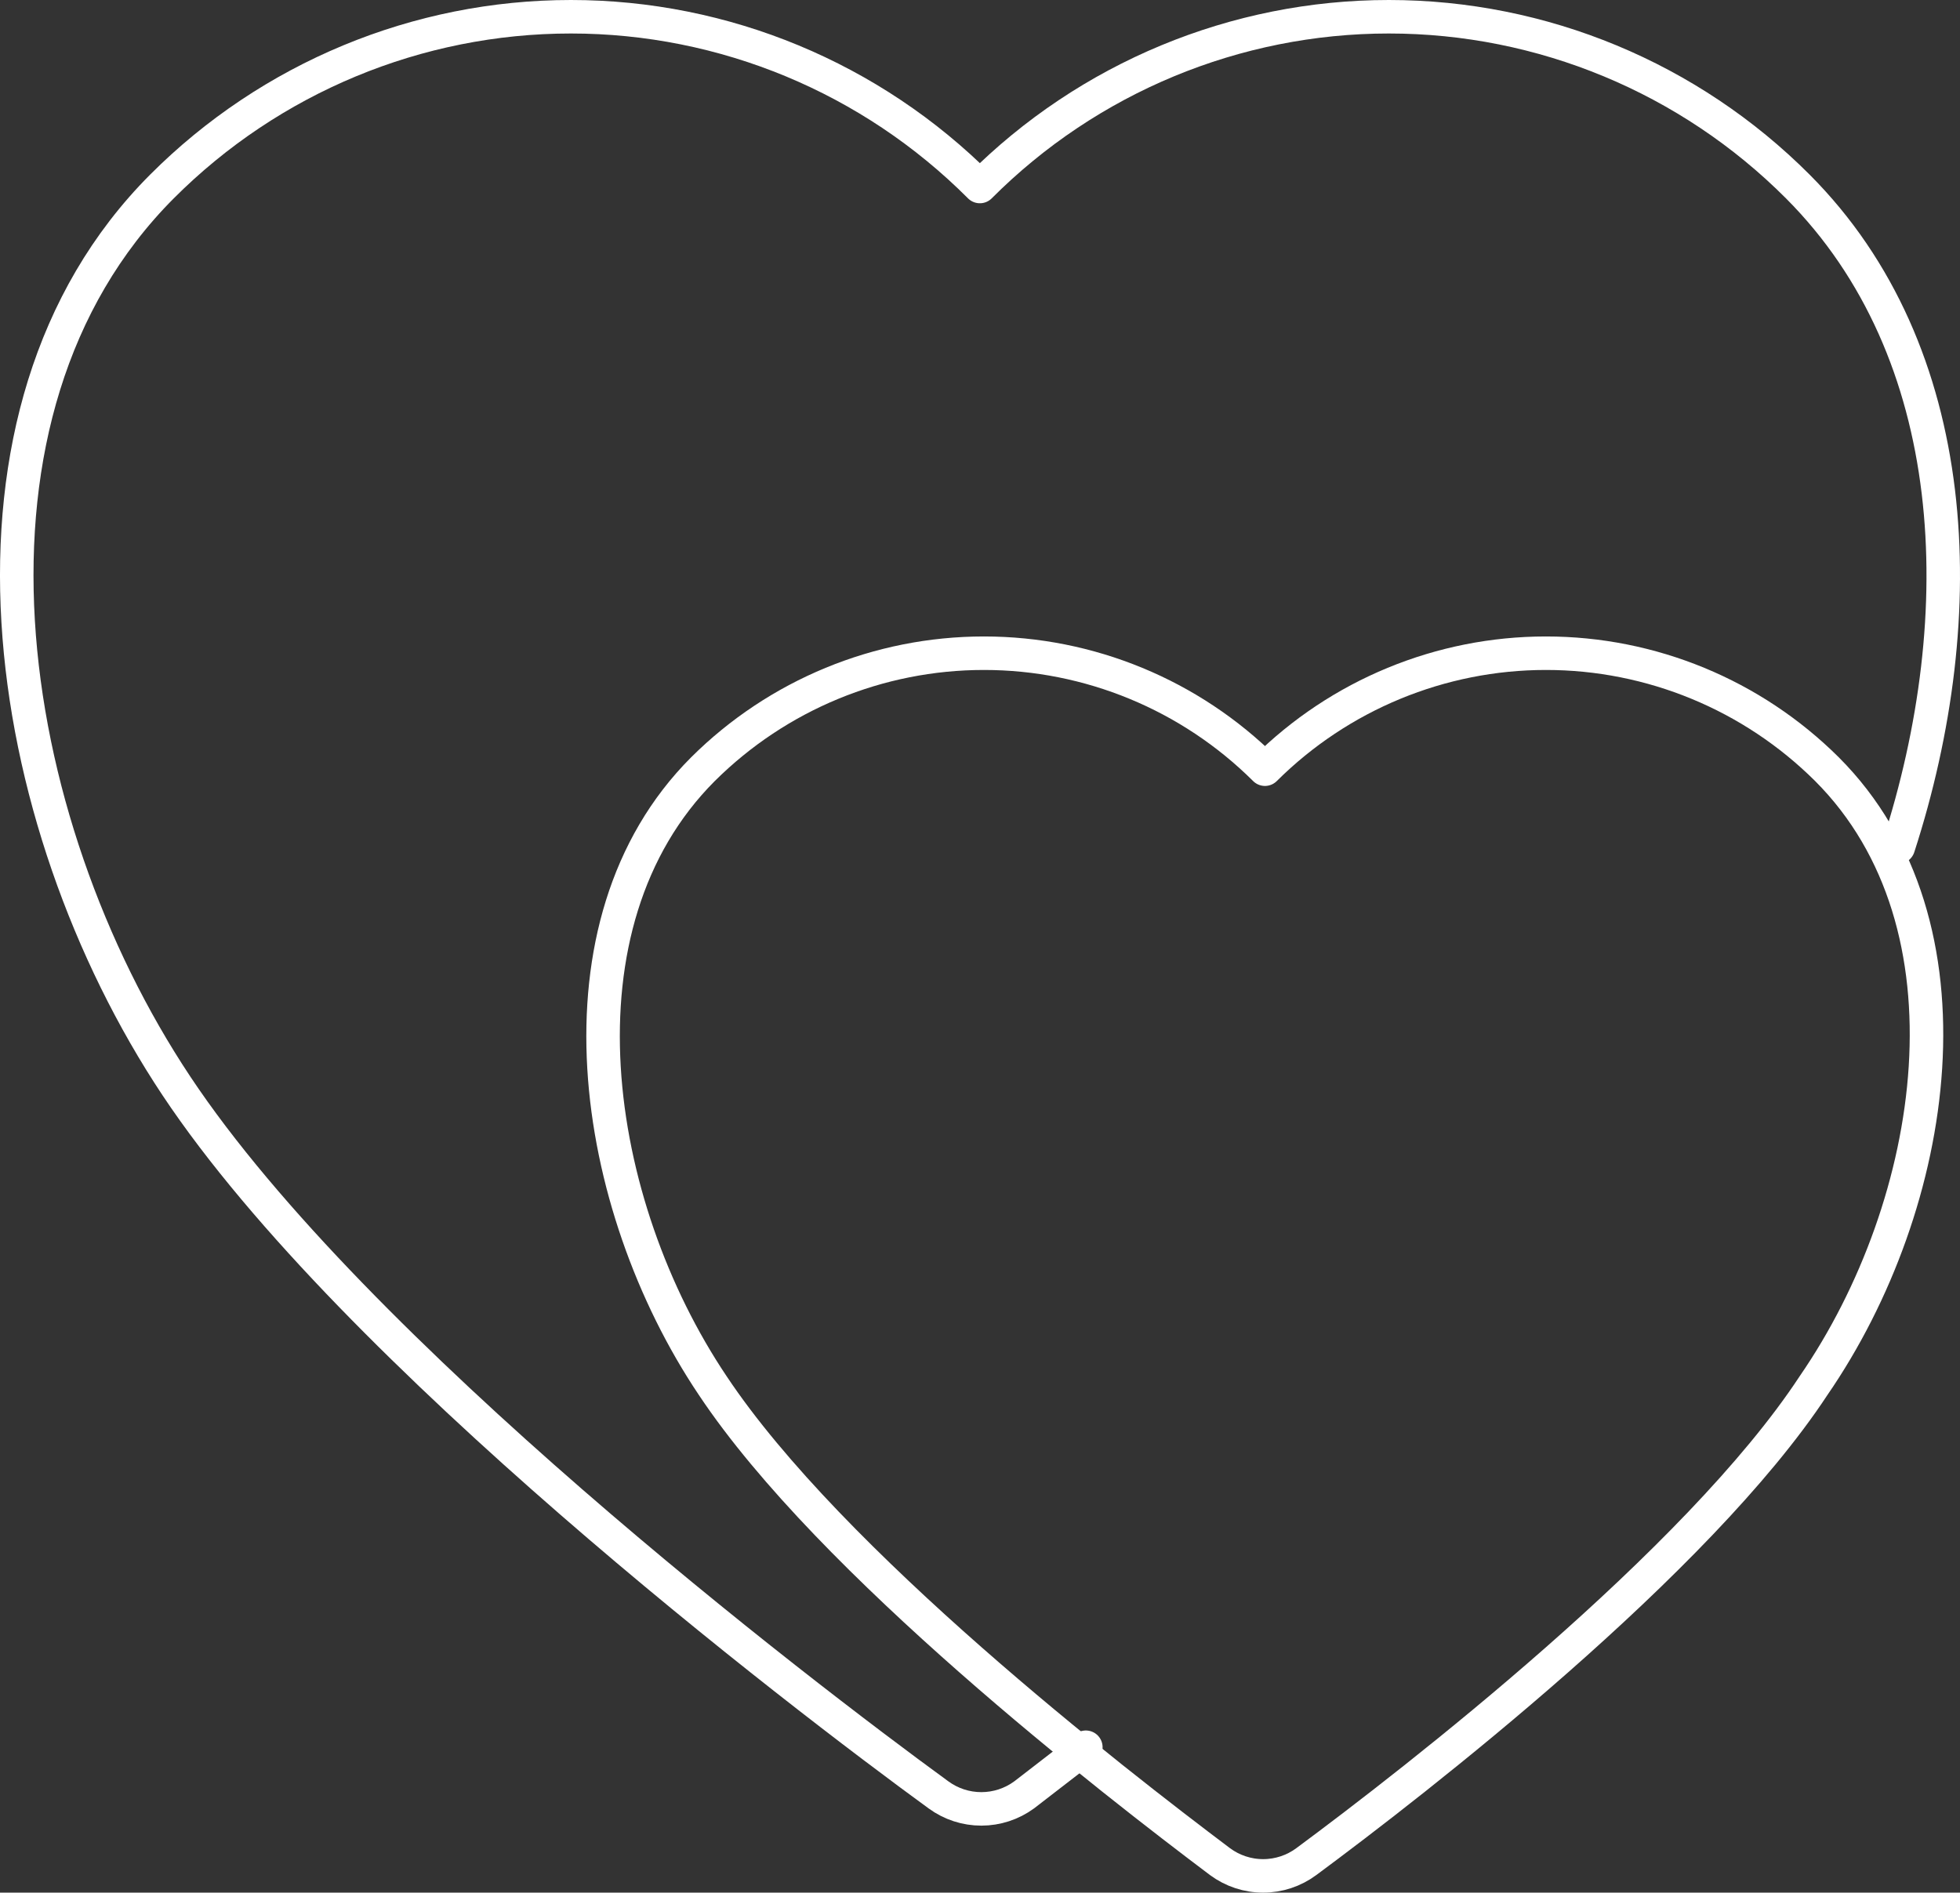
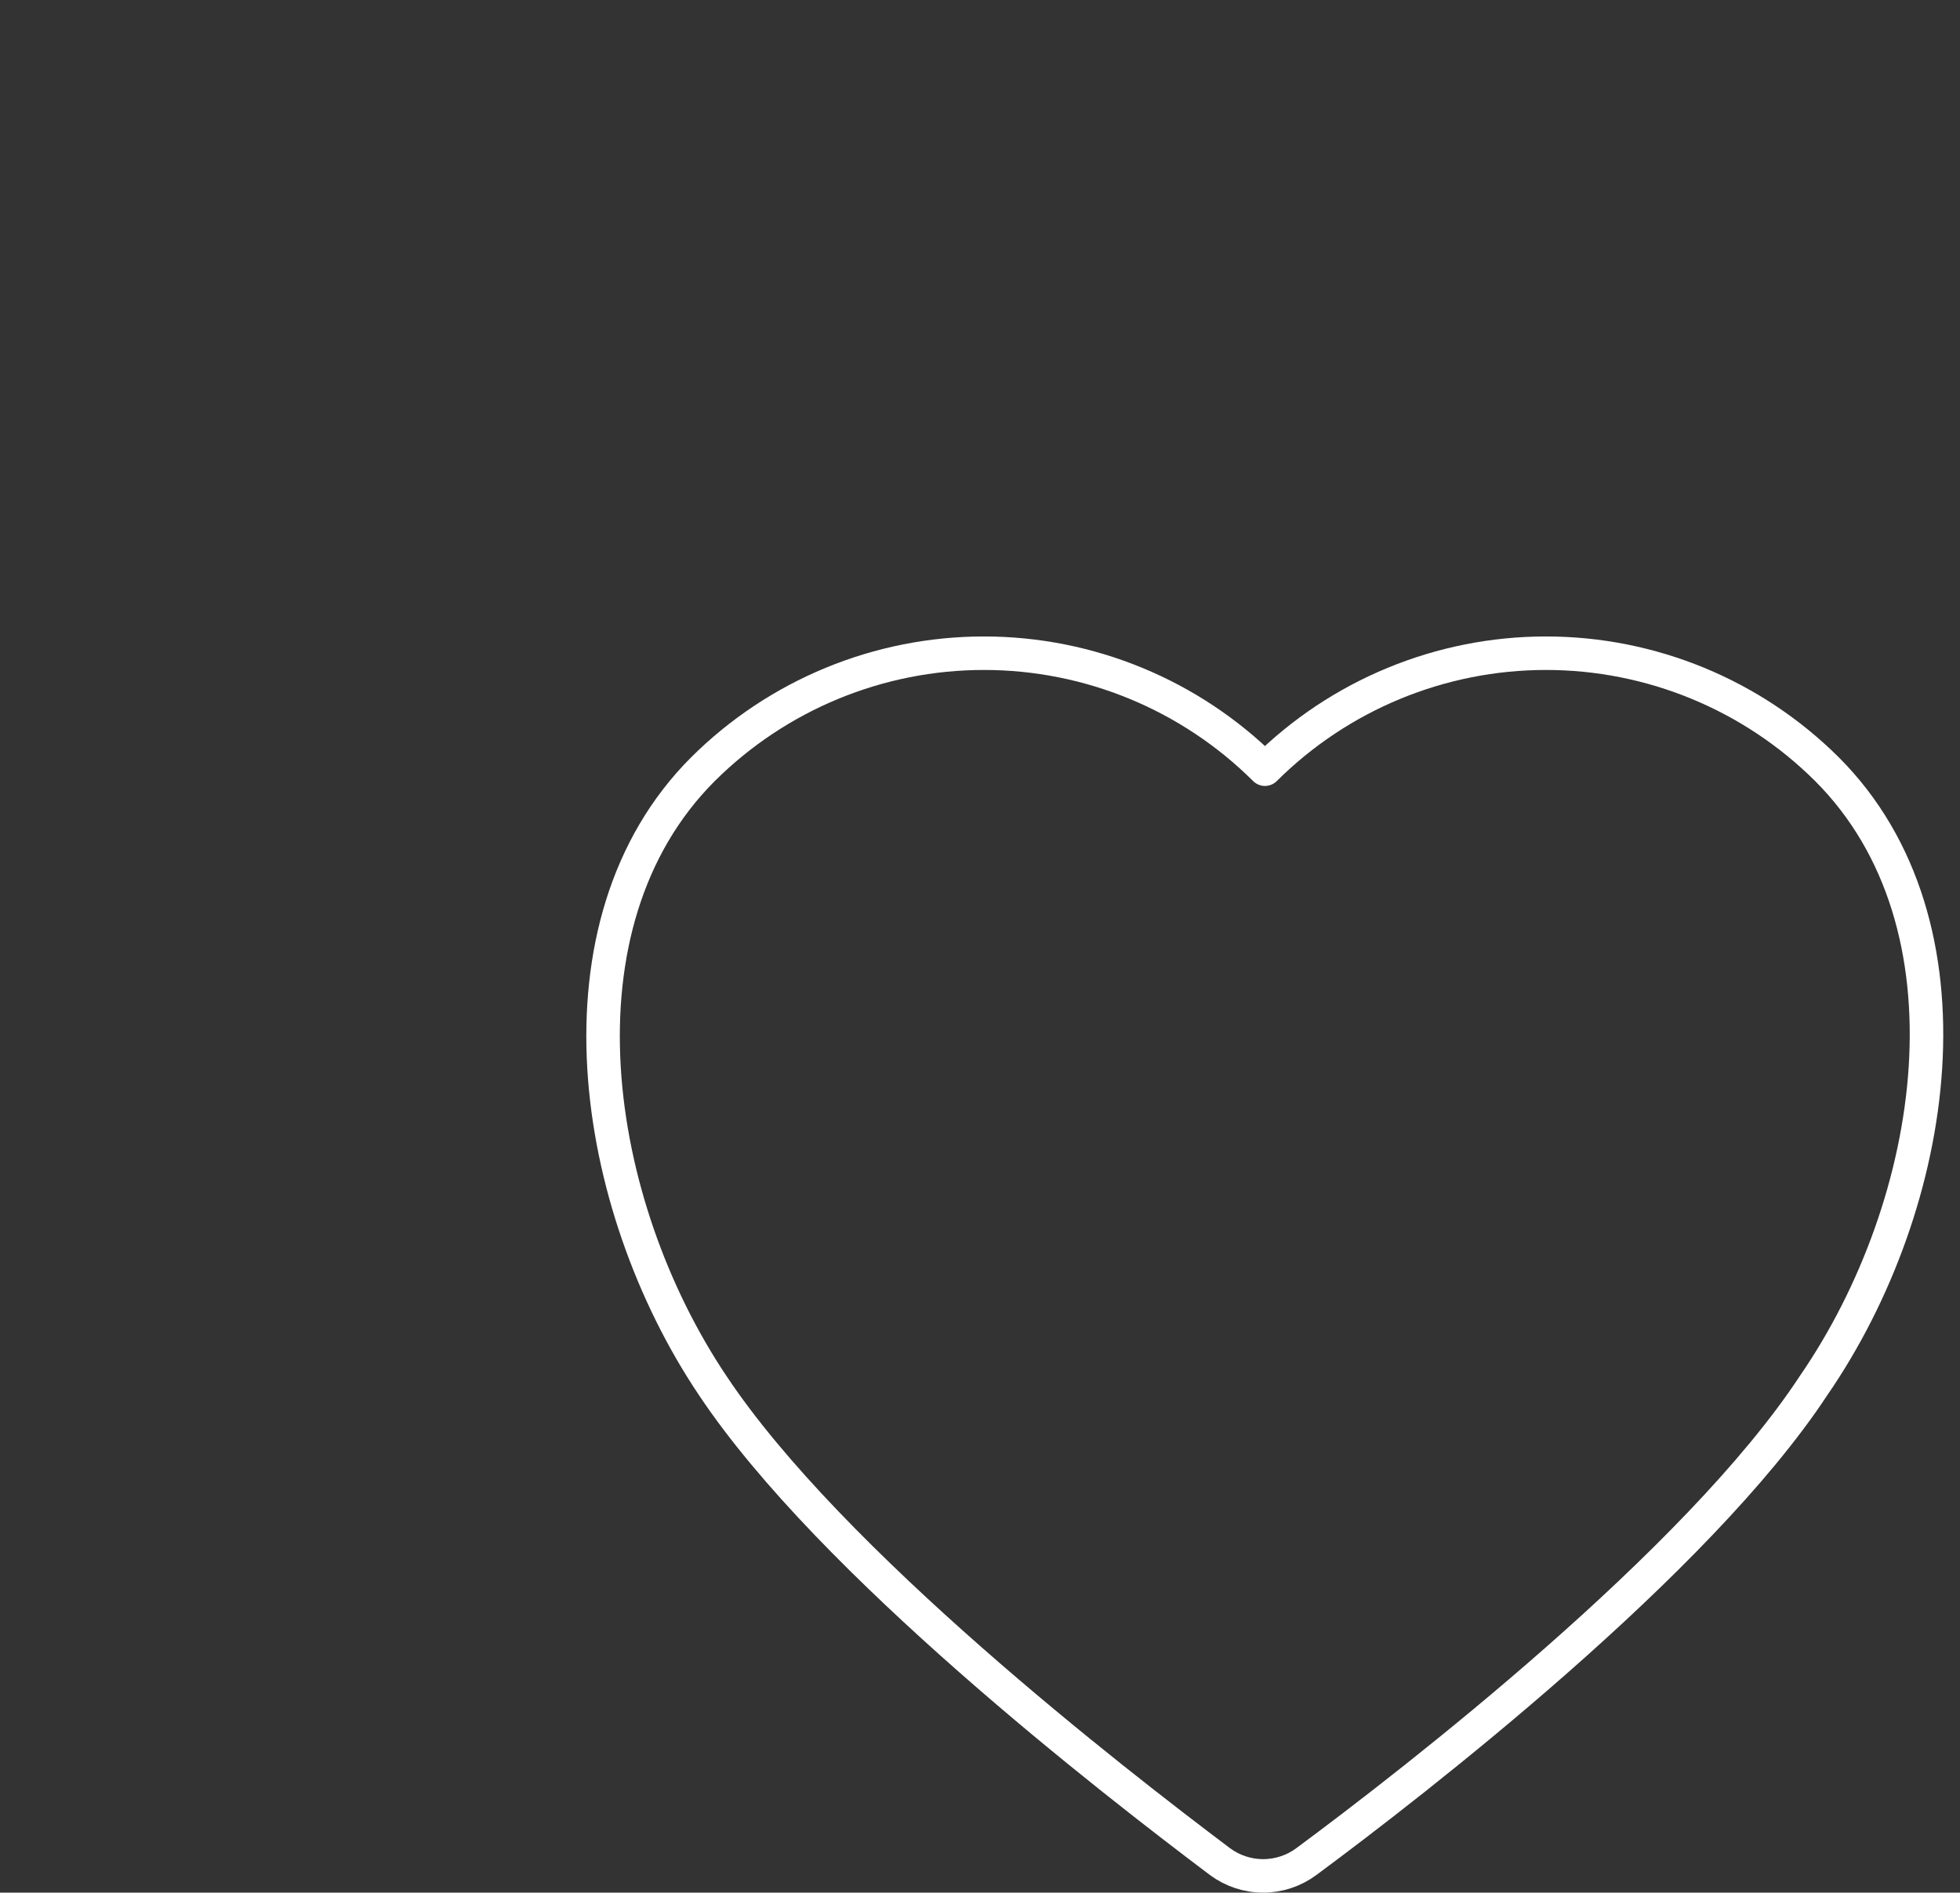
<svg xmlns="http://www.w3.org/2000/svg" fill="none" viewBox="0 0 117 113" height="113" width="117">
  <rect x="0" y="0" width="117" height="113" fill="#333333" stroke="none" />
-   <path stroke-linejoin="round" stroke-linecap="round" stroke-width="2" stroke="white" d="M113.319 50.572C117.825 36.652 117.175 21.017 107.319 11.136C100.843 4.646 92.062 1 82.906 1C73.749 1 64.968 4.646 58.492 11.136C52.017 4.646 43.236 1 34.079 1C24.923 1 16.142 4.646 9.666 11.136C-3.808 24.643 -0.038 48.943 10.533 64.839C21.104 80.735 47.618 101.04 56.023 107.164C56.765 107.707 57.66 108 58.579 108C59.498 108 60.393 107.707 61.135 107.164L64.818 104.319" />
  <path stroke-linejoin="round" stroke-linecap="round" stroke-width="2" stroke="white" d="M109.059 45.925C104.601 41.489 98.57 39 92.284 39C85.999 39 79.968 41.489 75.51 45.925C71.052 41.489 65.021 39 58.736 39C52.45 39 46.419 41.489 41.961 45.925C32.703 55.19 35.277 71.902 42.545 82.726C49.575 93.291 66.447 106.344 72.828 111.15C73.573 111.702 74.475 112 75.402 112C76.329 112 77.231 111.702 77.976 111.15C84.465 106.344 101.315 93.291 108.259 82.726C115.743 71.859 118.317 55.19 109.059 45.925Z" />
</svg>